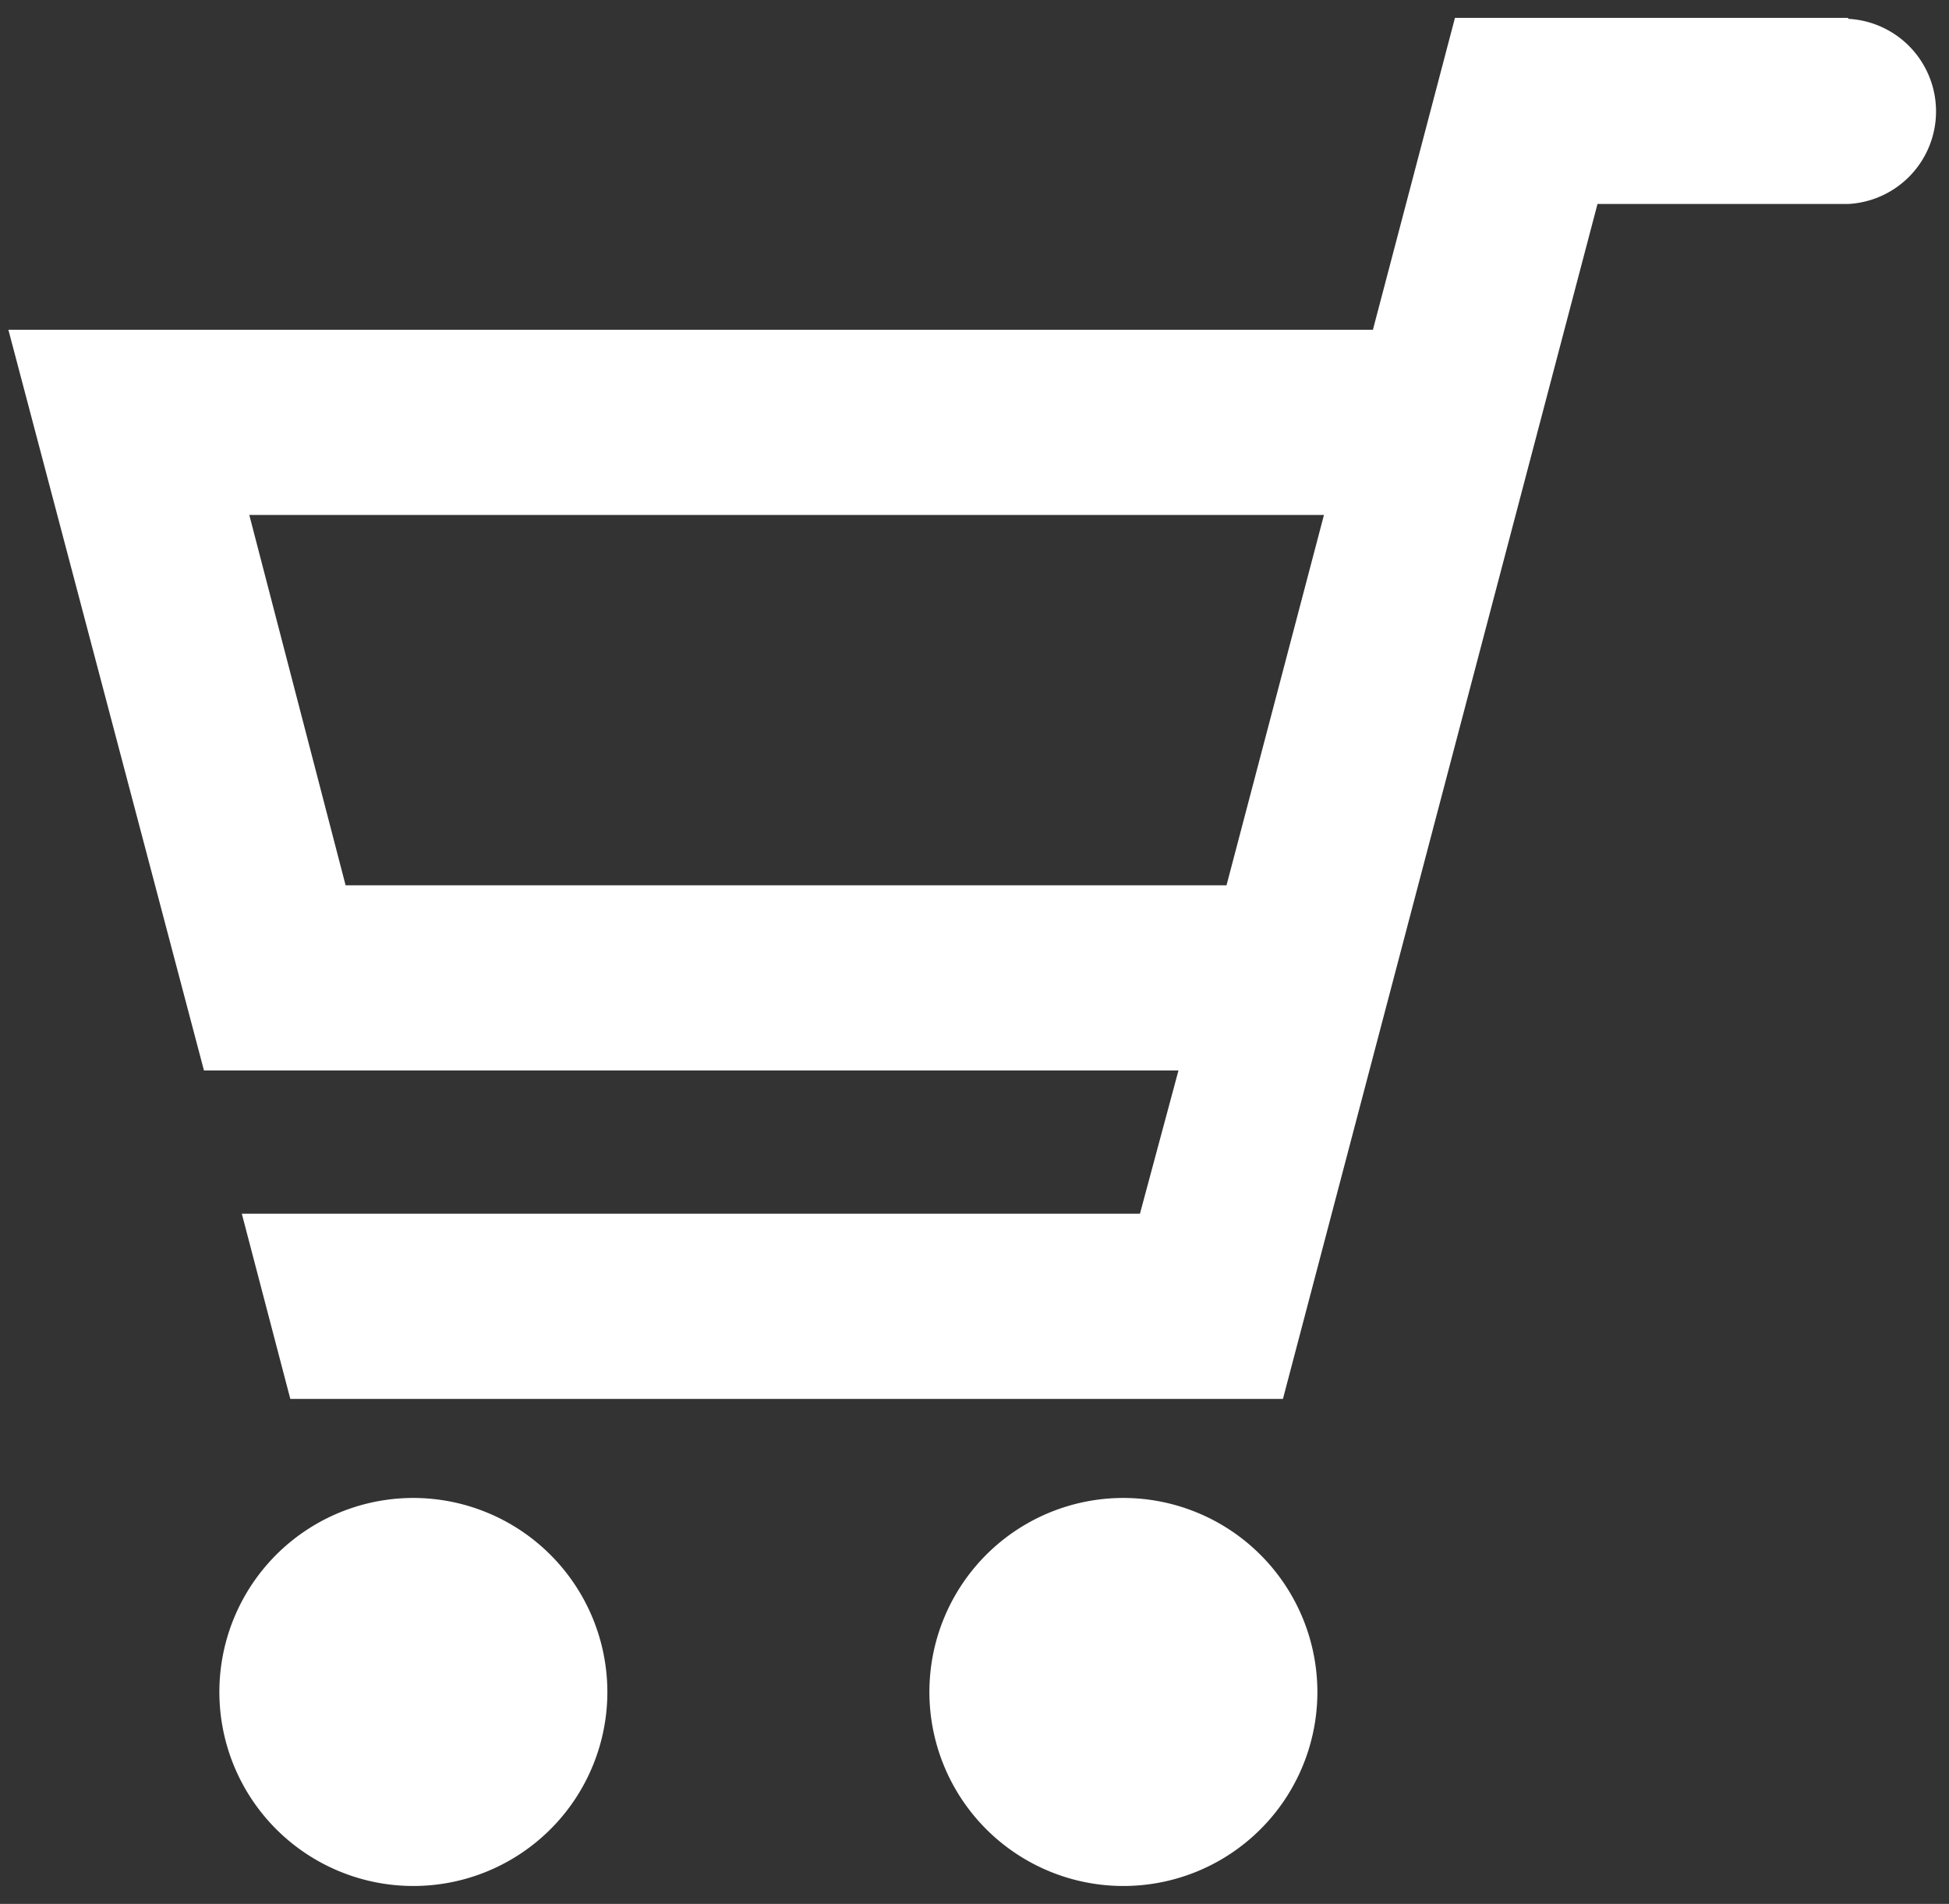
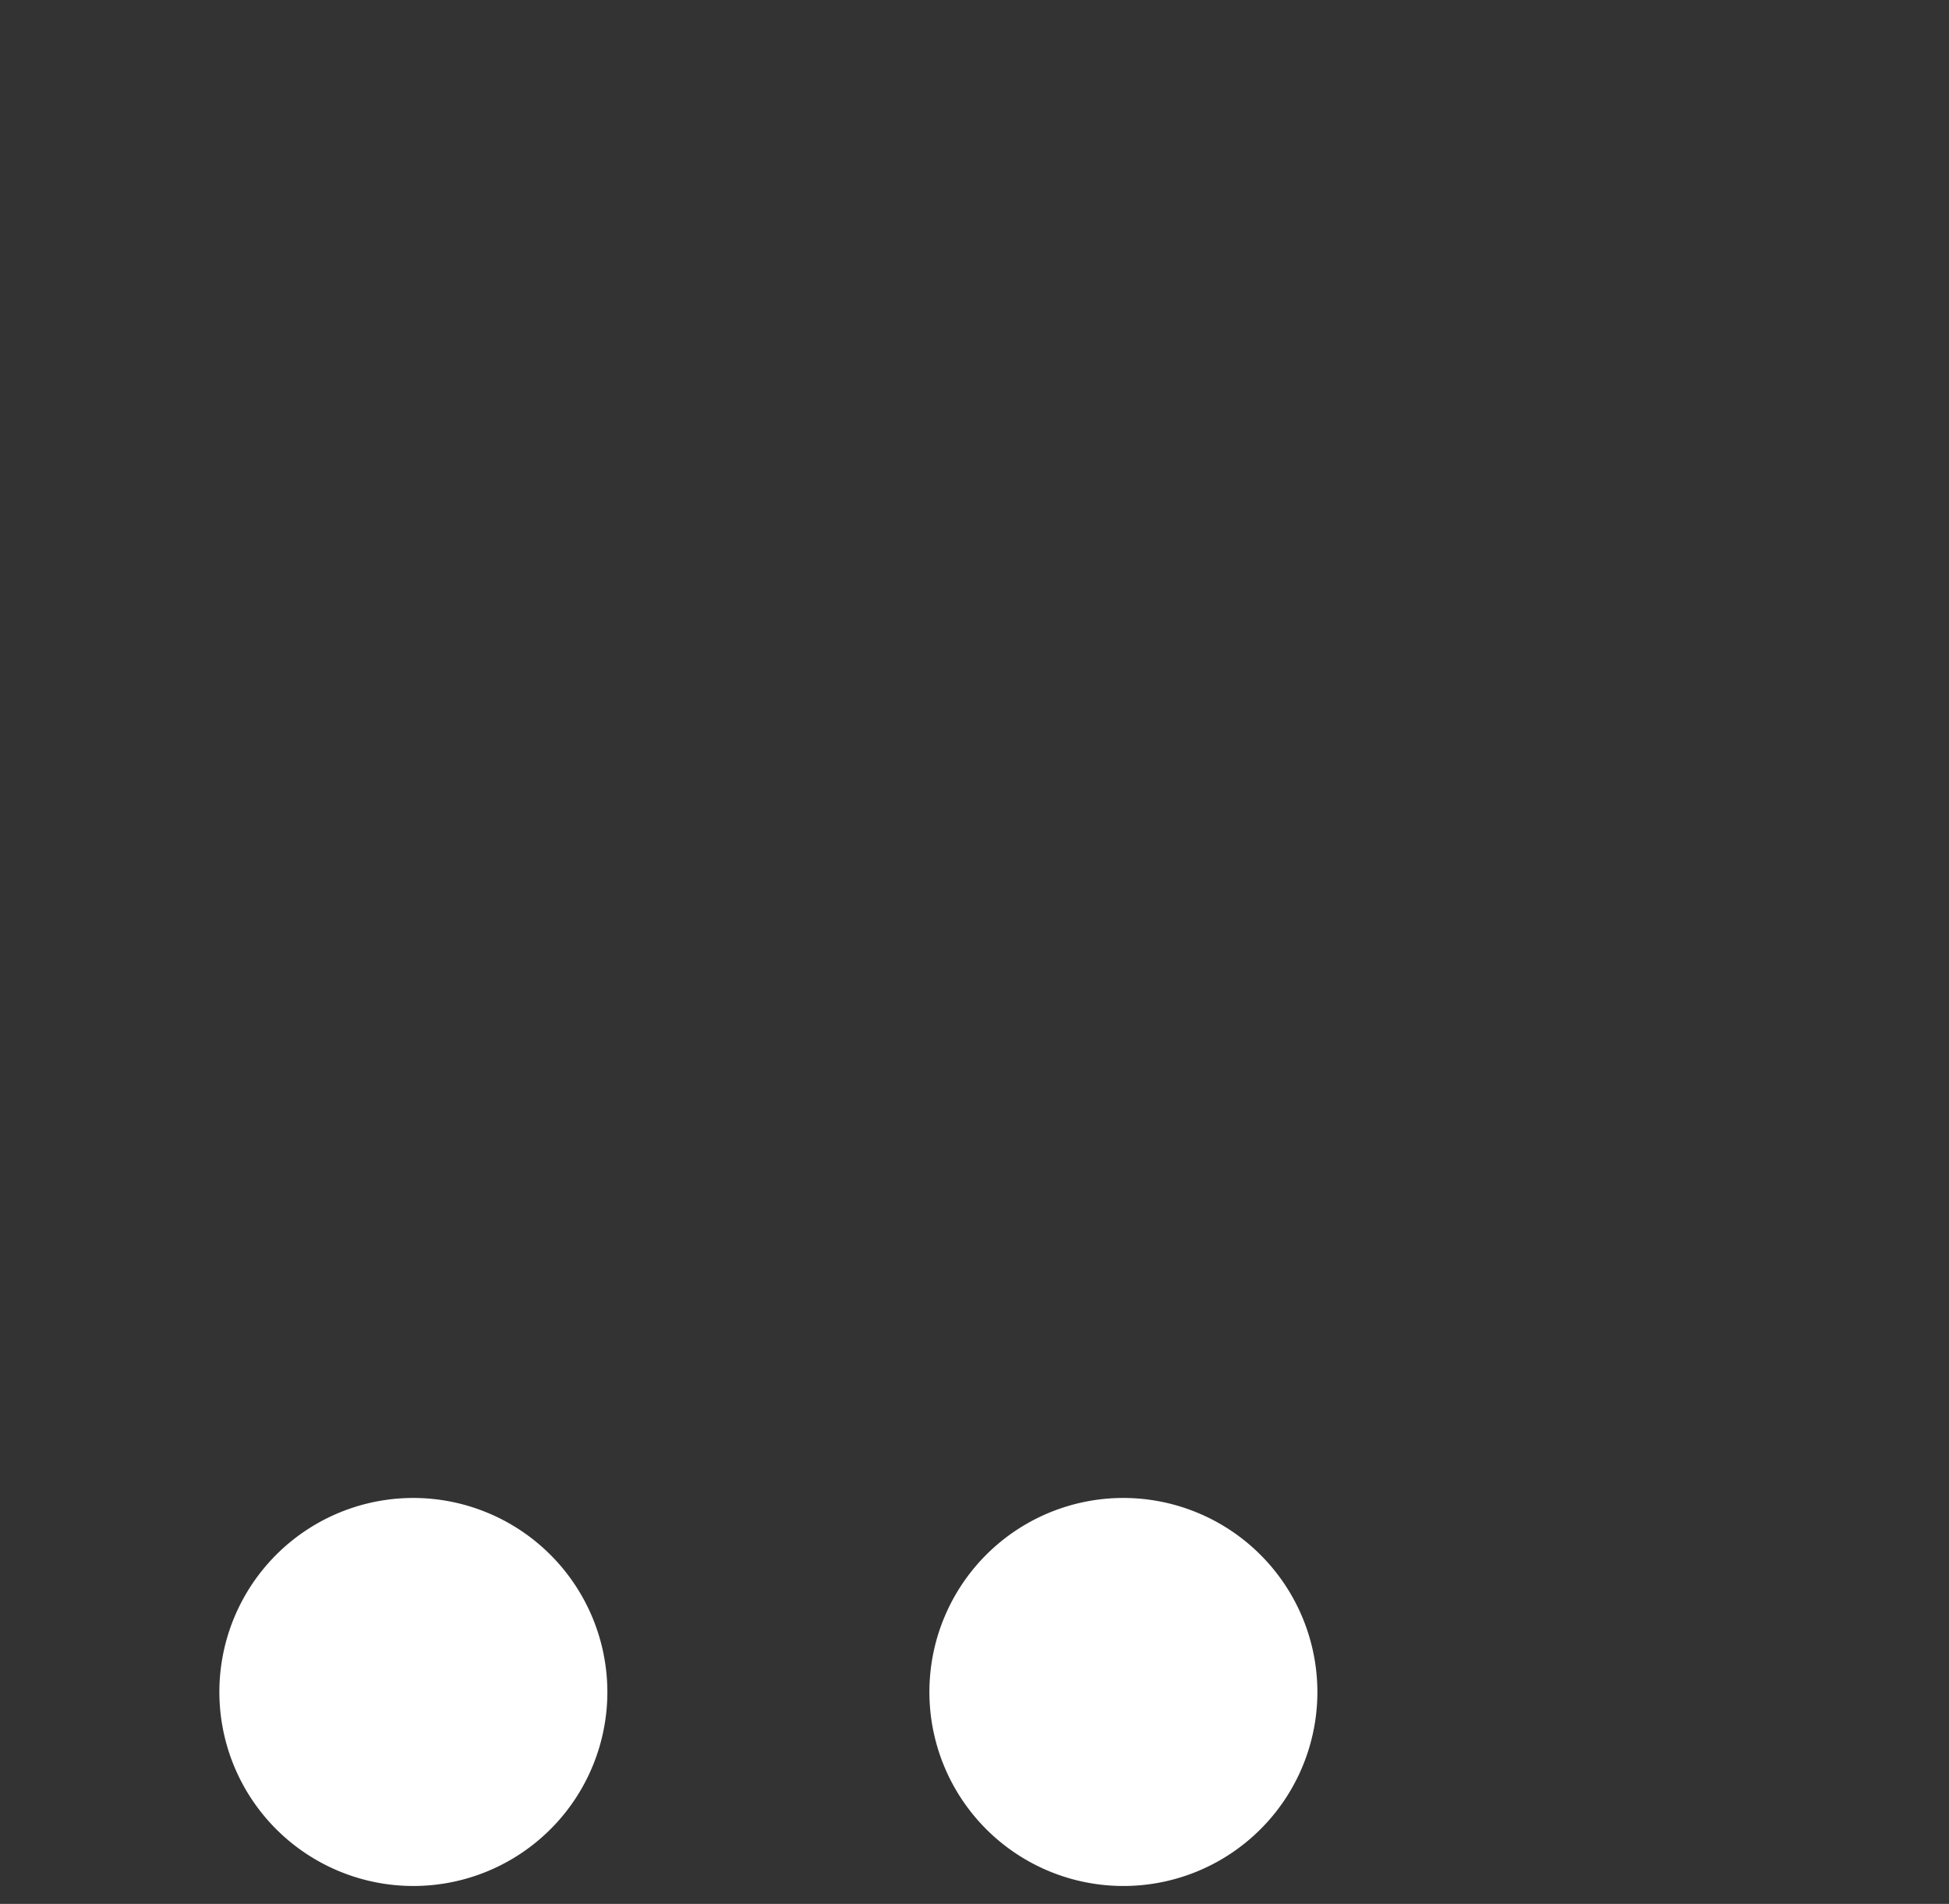
<svg xmlns="http://www.w3.org/2000/svg" width="86" height="84" viewBox="0 0 86 84">
  <rect x="0" y="0" width="86" height="84" fill="#333333" stroke="none" />
  <g>
    <g>
-       <path d="M81.56.79H64.2L60.58,14.55H.37L9,47.23H52L50.3,53.55H10.67l2.14,8.17h43.8L70.49,9H81.54a4.09,4.09,0,0,0,0-8.17ZM15.25,39.06,11,22.72H58.42l-4.3,16.34Z" style="fill: #fff" />
      <path d="M18.25,66.09a8.56,8.56,0,1,0,8.55,8.56A8.57,8.57,0,0,0,18.25,66.09Z" style="fill: #fff" />
      <path d="M49.58,66.09a8.56,8.56,0,1,0,8.55,8.56A8.57,8.57,0,0,0,49.58,66.09Z" style="fill: #fff" />
    </g>
-     <rect width="86" height="84" style="fill: none" />
  </g>
</svg>